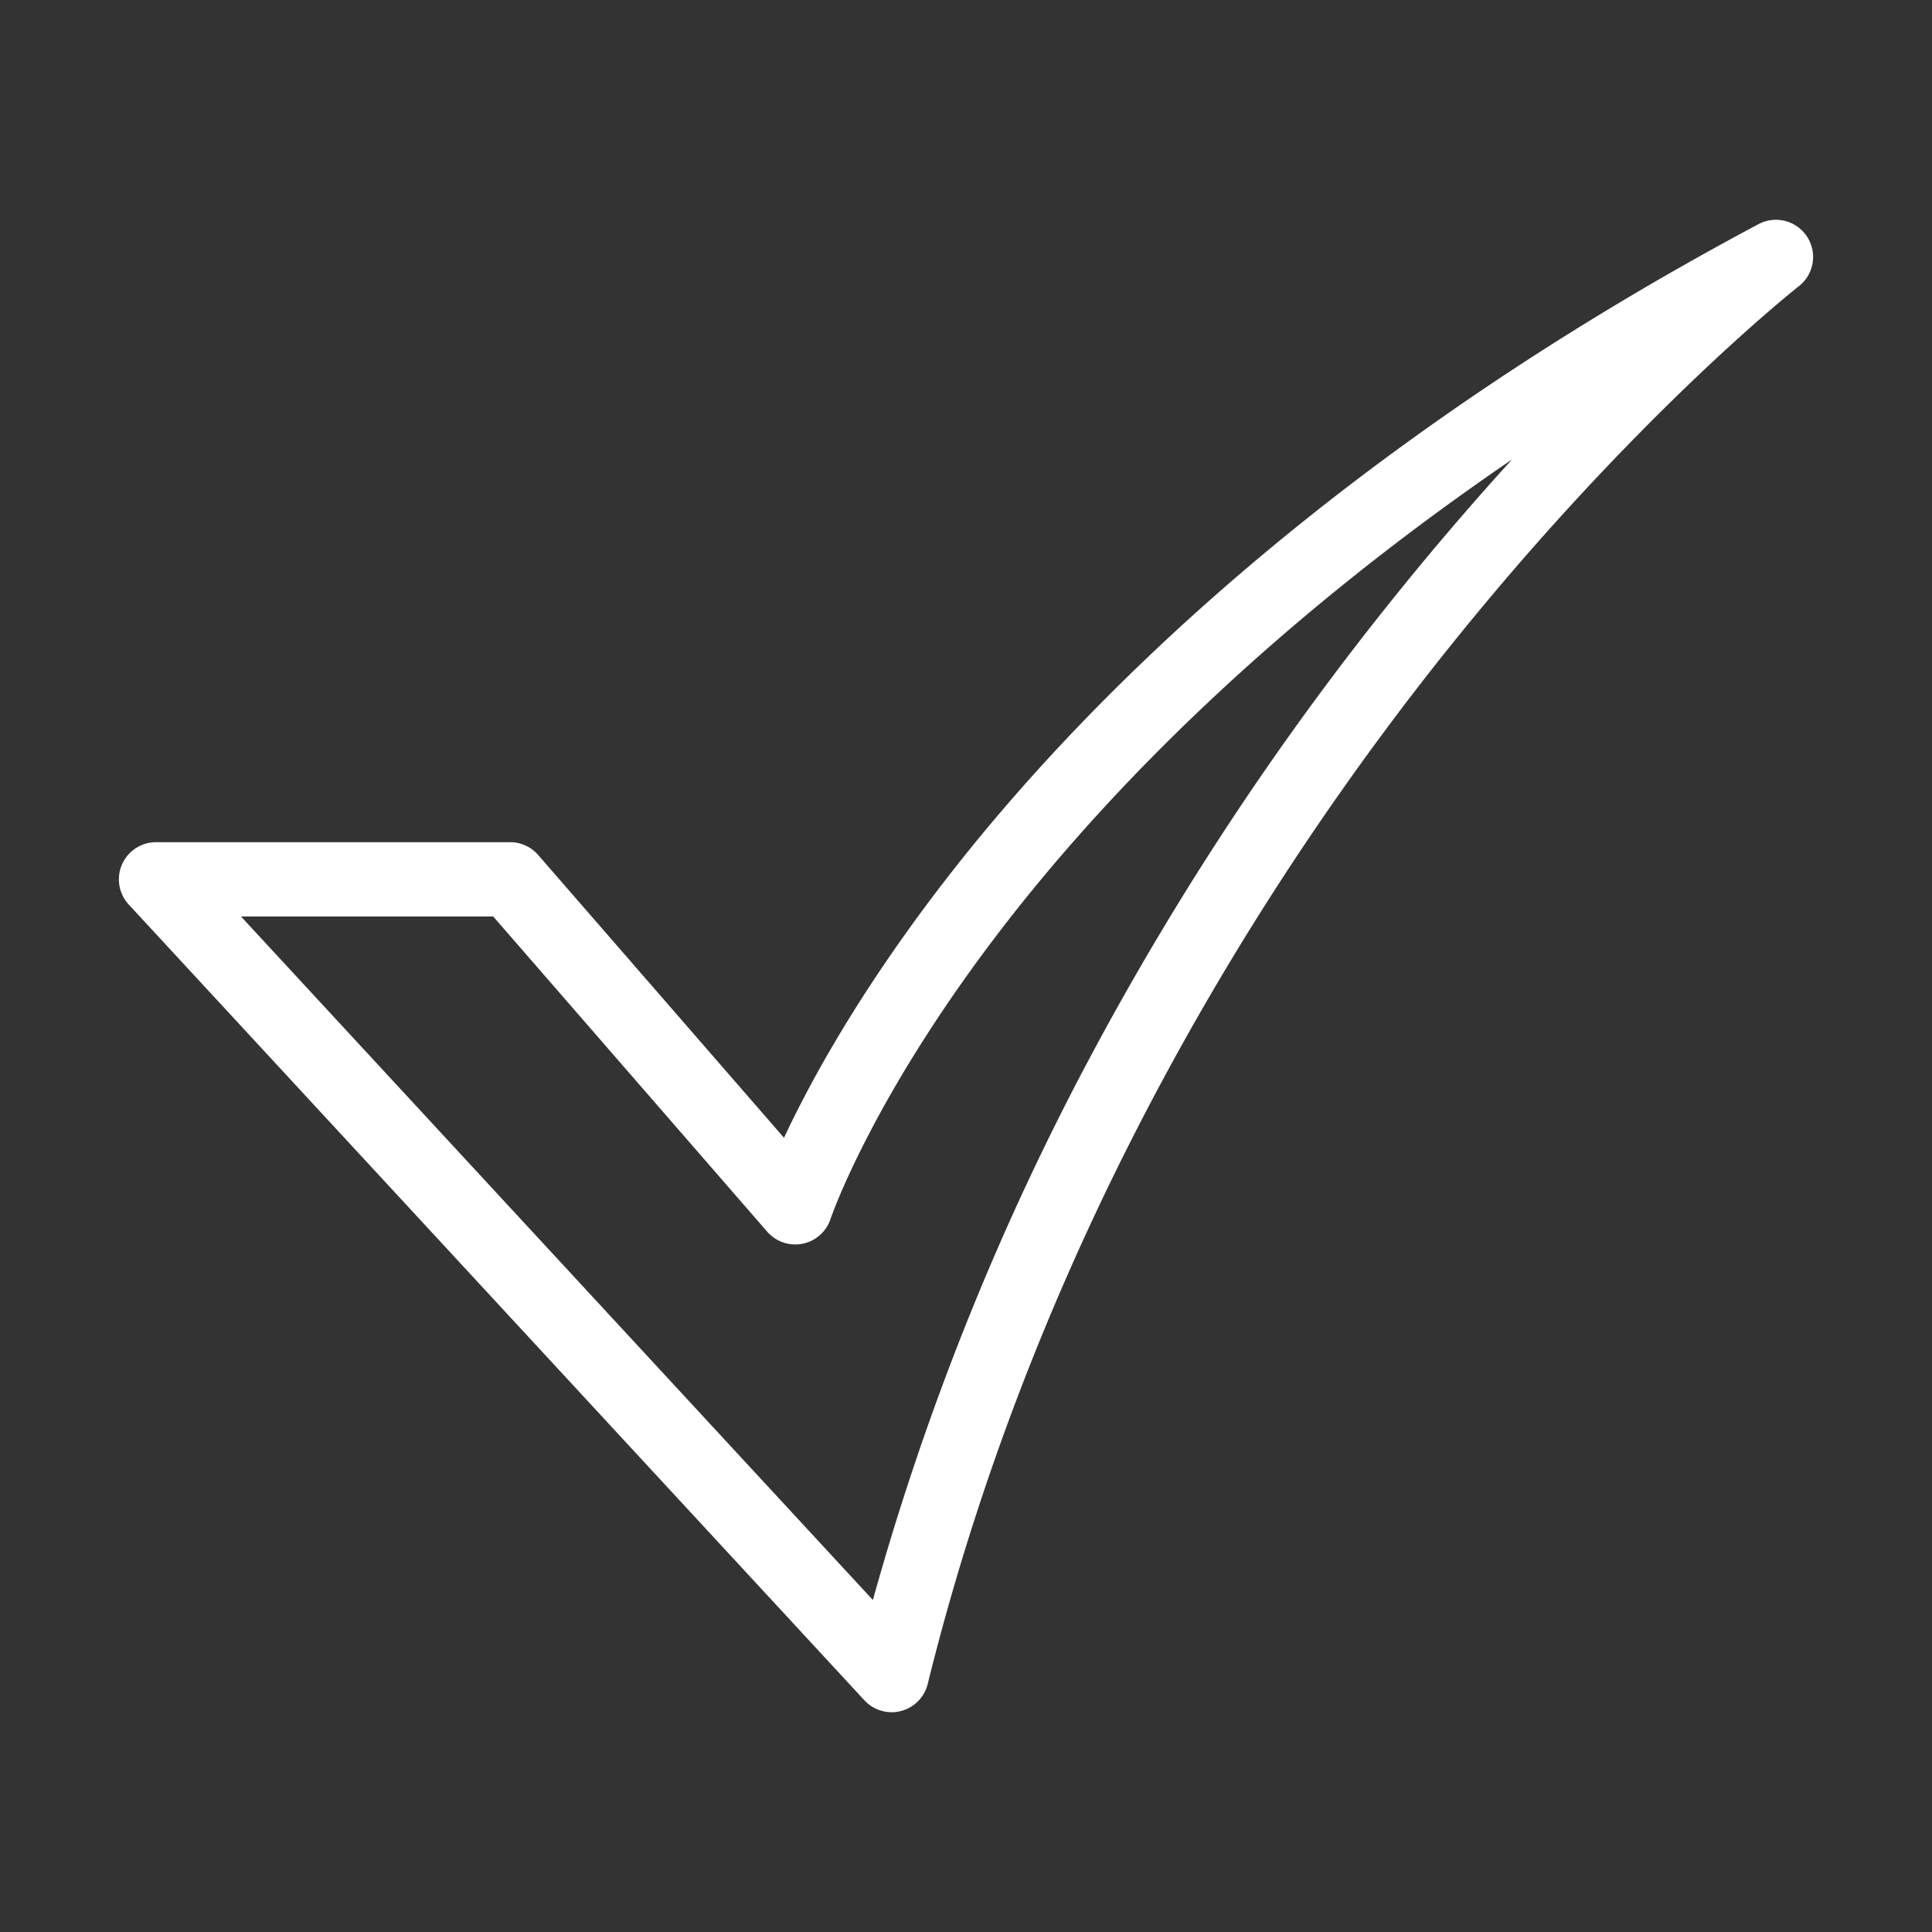
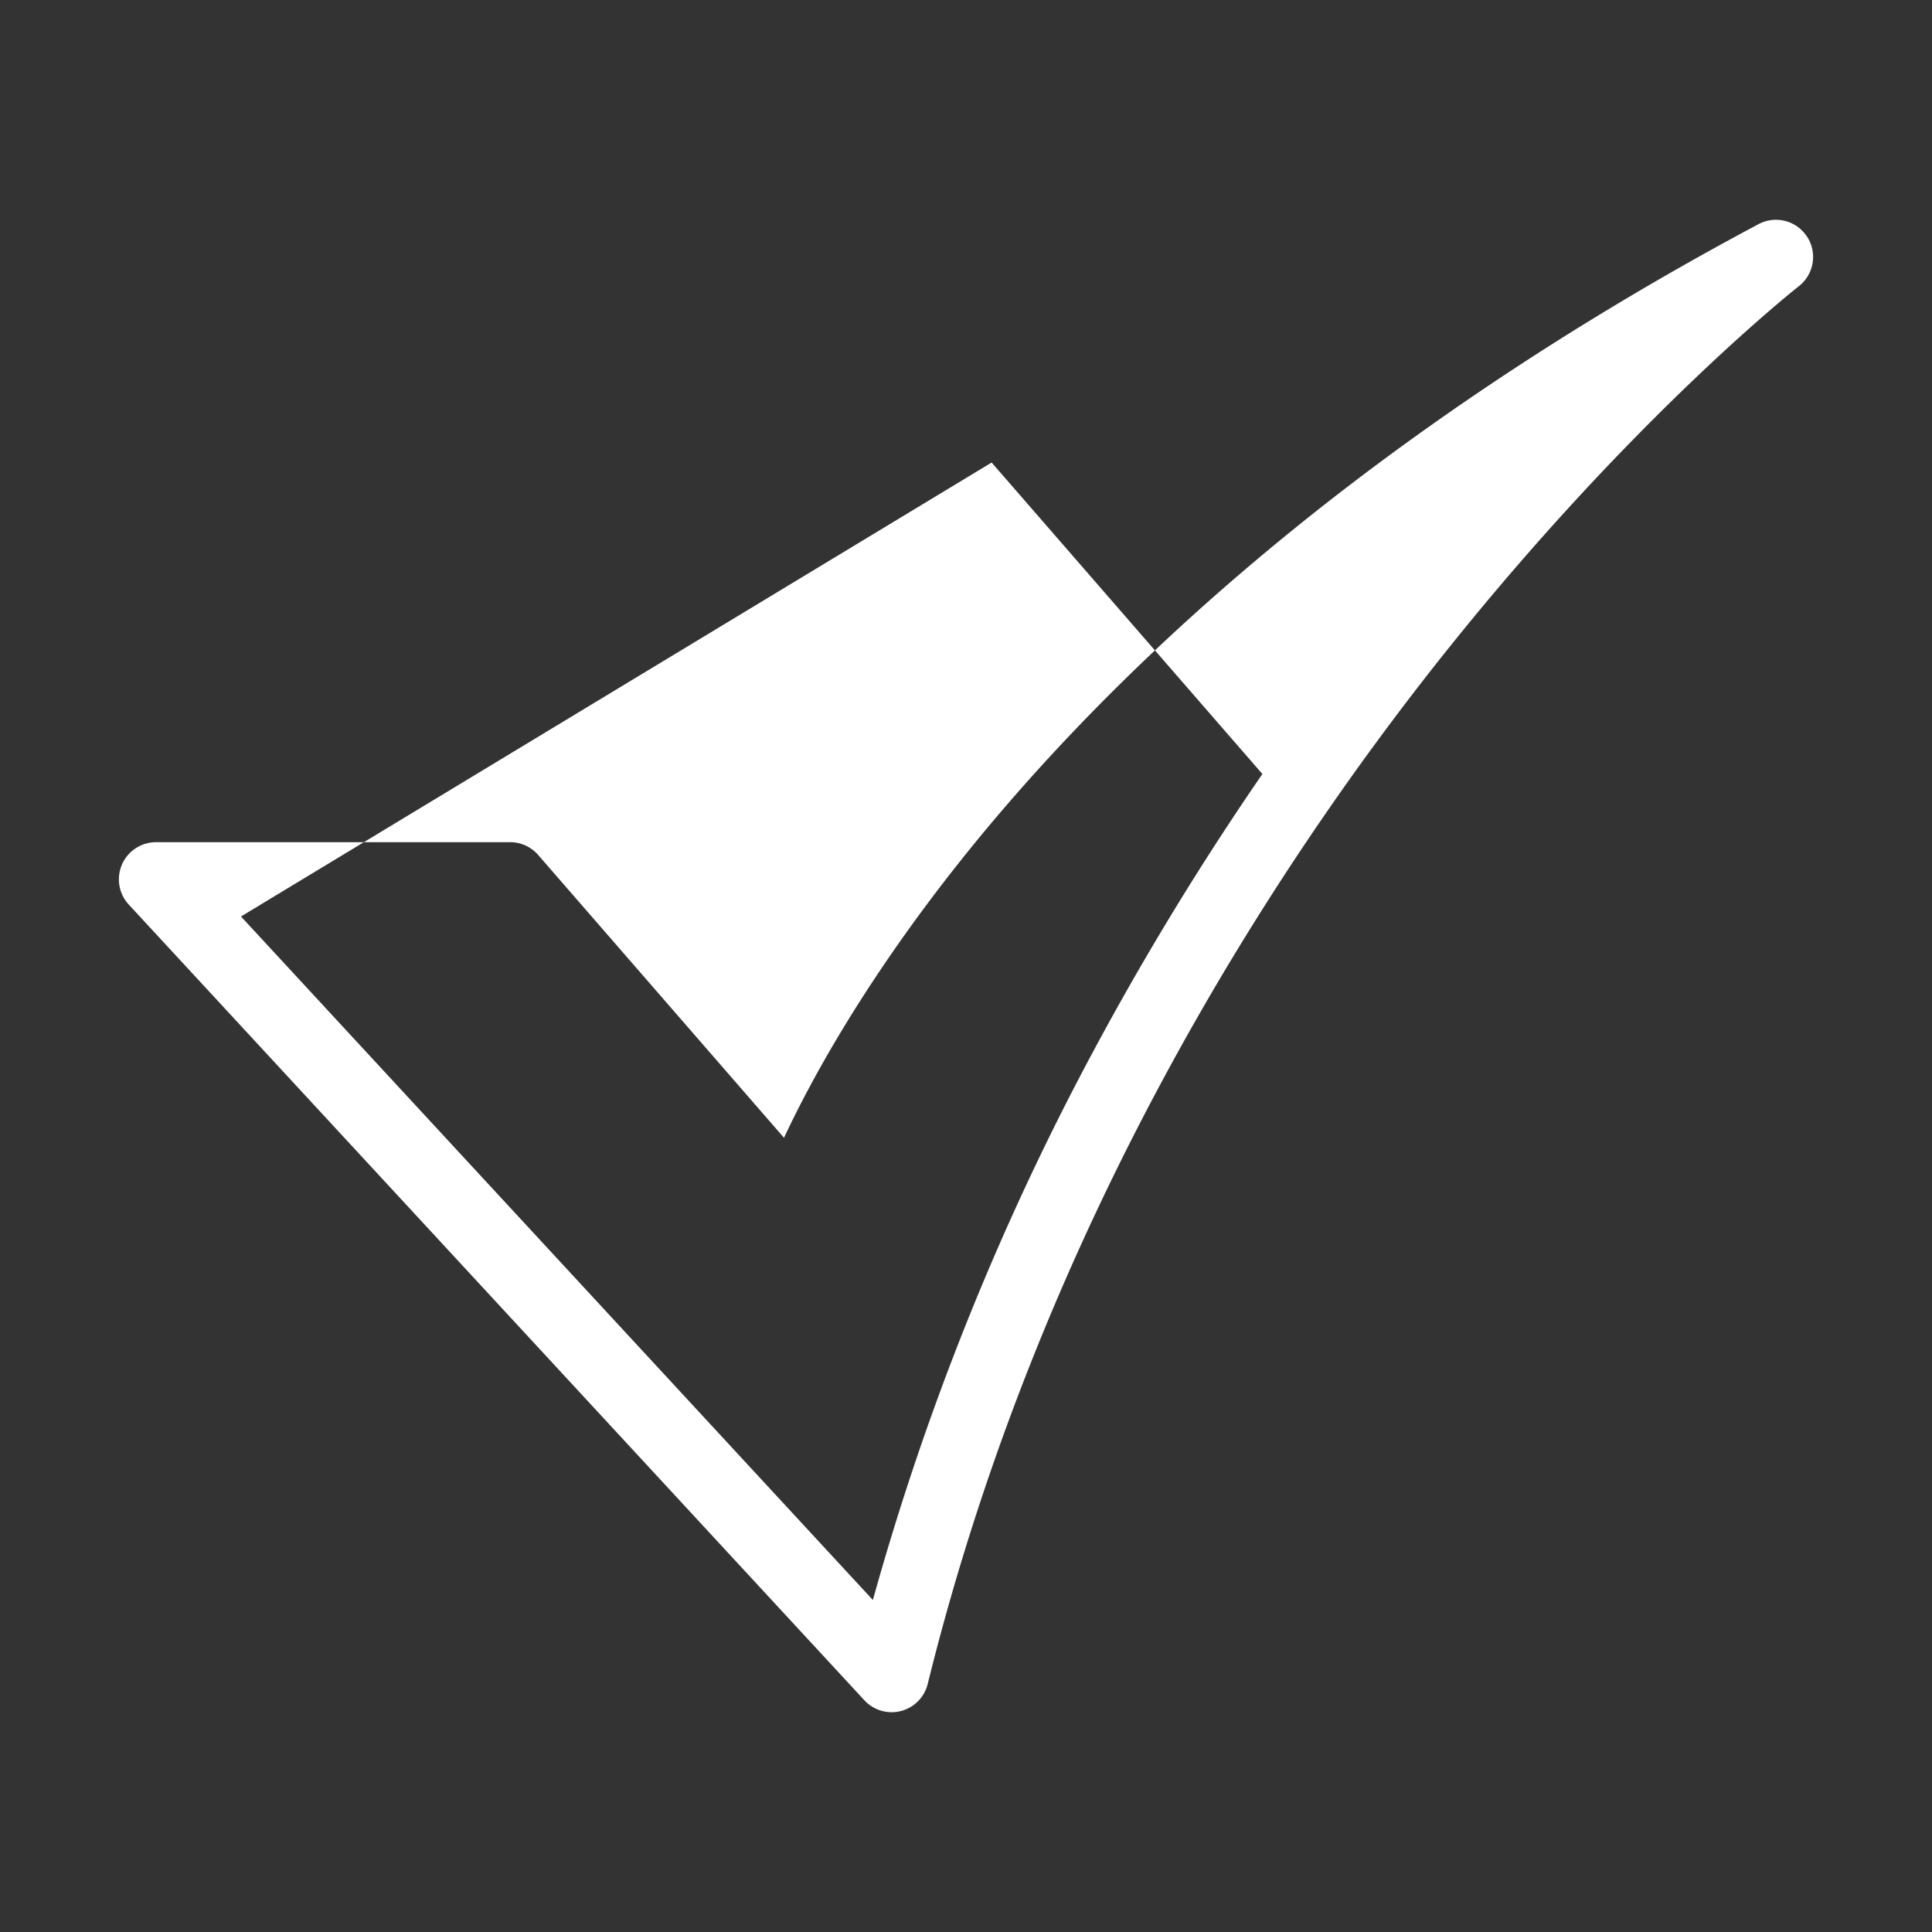
<svg xmlns="http://www.w3.org/2000/svg" version="1.1" width="512" height="512" x="0" y="0" viewBox="0 0 520 520" style="enable-background:new 0 0 512 512" xml:space="preserve" class="">
  <rect x="0" y="0" width="520" height="520" fill="#333333" stroke="none" />
  <g>
-     <path d="M239.987 460.841a10 10 0 0 1-7.343-3.213L34.657 243.463A10 10 0 0 1 42 226.675h95.3a10.006 10.006 0 0 1 7.548 3.439l66.168 76.124c7.151-15.286 20.994-40.738 45.286-71.752 35.912-45.85 102.71-113.281 216.994-174.153a10 10 0 0 1 10.85 16.712c-.436.341-44.5 35.041-95.212 98.6-46.672 58.49-108.714 154.13-139.243 277.6a10 10 0 0 1-9.707 7.6zM64.863 246.675l170.073 183.97a719.737 719.737 0 0 1 58.753-146.623 789.83 789.83 0 0 1 80.016-121.357 797.991 797.991 0 0 1 33.259-39C341.176 168.561 298.686 213 272.812 245.849c-37.552 47.68-49.16 81.9-49.272 82.242a10.009 10.009 0 0 1-17.04 3.429l-73.749-84.845z" data-name="6-Check" fill="#FFFFFF" opacity="1" data-original="#000000" class="" />
+     <path d="M239.987 460.841a10 10 0 0 1-7.343-3.213L34.657 243.463A10 10 0 0 1 42 226.675h95.3a10.006 10.006 0 0 1 7.548 3.439l66.168 76.124c7.151-15.286 20.994-40.738 45.286-71.752 35.912-45.85 102.71-113.281 216.994-174.153a10 10 0 0 1 10.85 16.712c-.436.341-44.5 35.041-95.212 98.6-46.672 58.49-108.714 154.13-139.243 277.6a10 10 0 0 1-9.707 7.6zM64.863 246.675l170.073 183.97a719.737 719.737 0 0 1 58.753-146.623 789.83 789.83 0 0 1 80.016-121.357 797.991 797.991 0 0 1 33.259-39c-37.552 47.68-49.16 81.9-49.272 82.242a10.009 10.009 0 0 1-17.04 3.429l-73.749-84.845z" data-name="6-Check" fill="#FFFFFF" opacity="1" data-original="#000000" class="" />
  </g>
</svg>